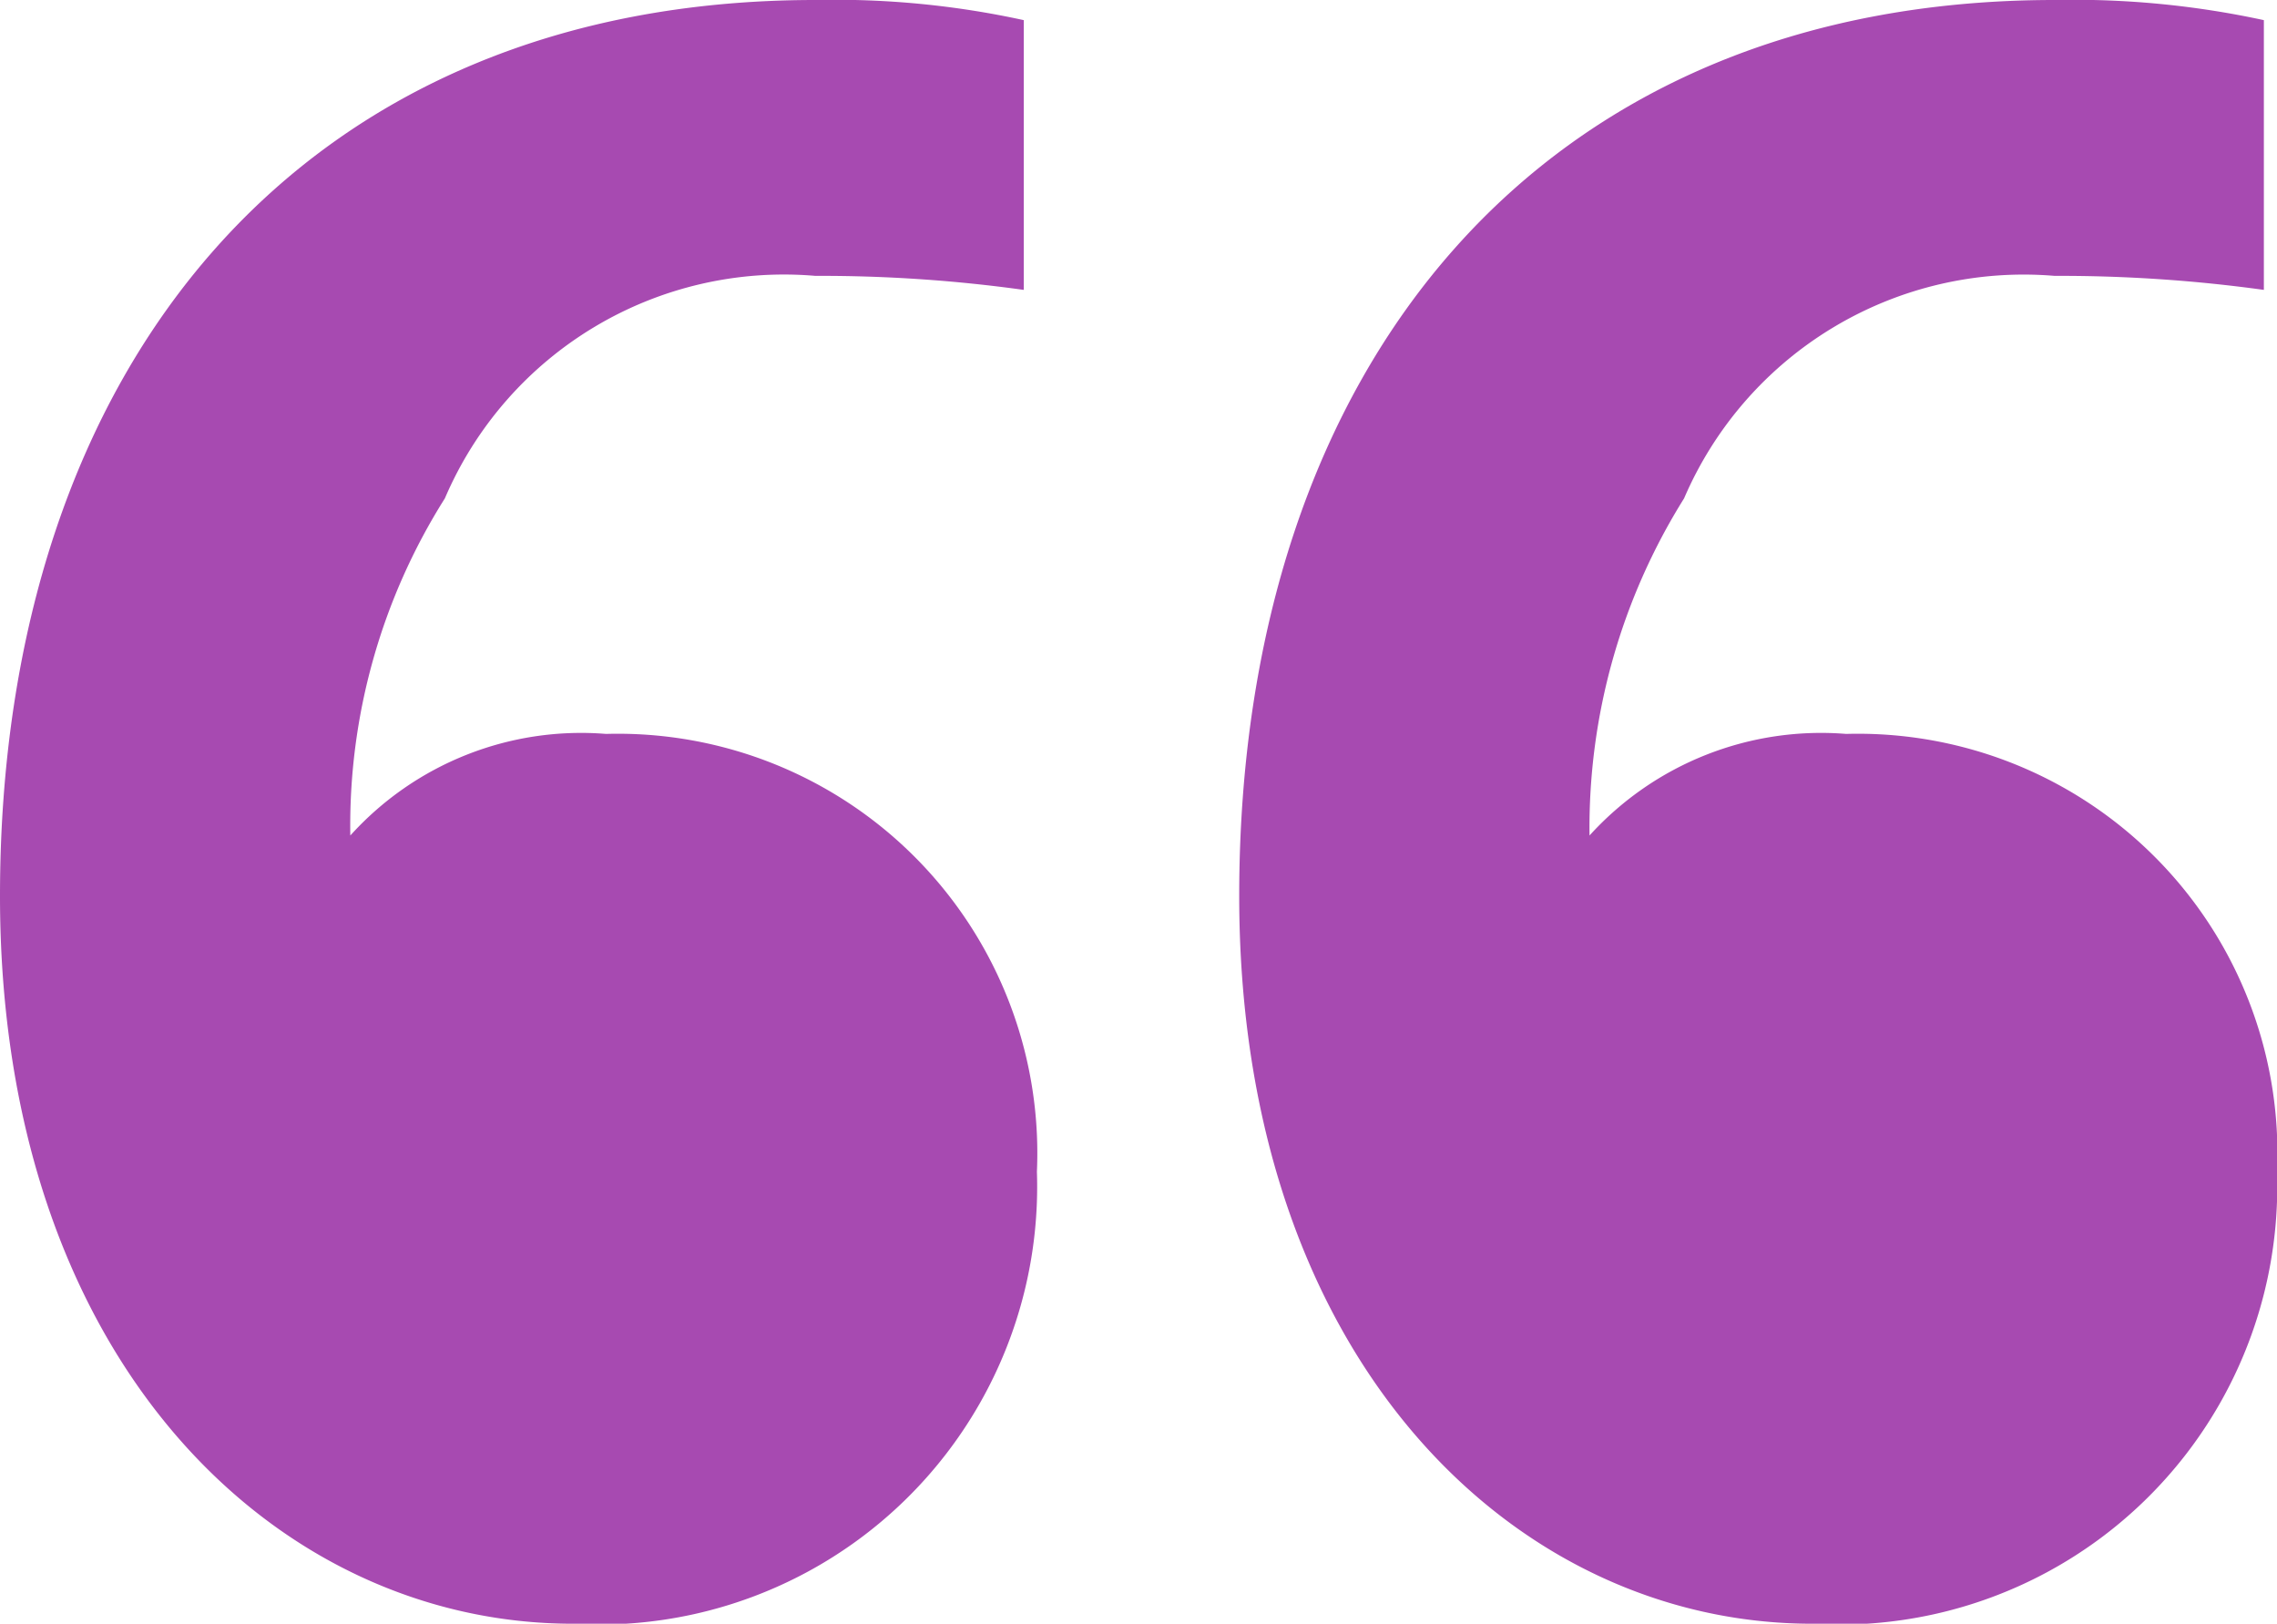
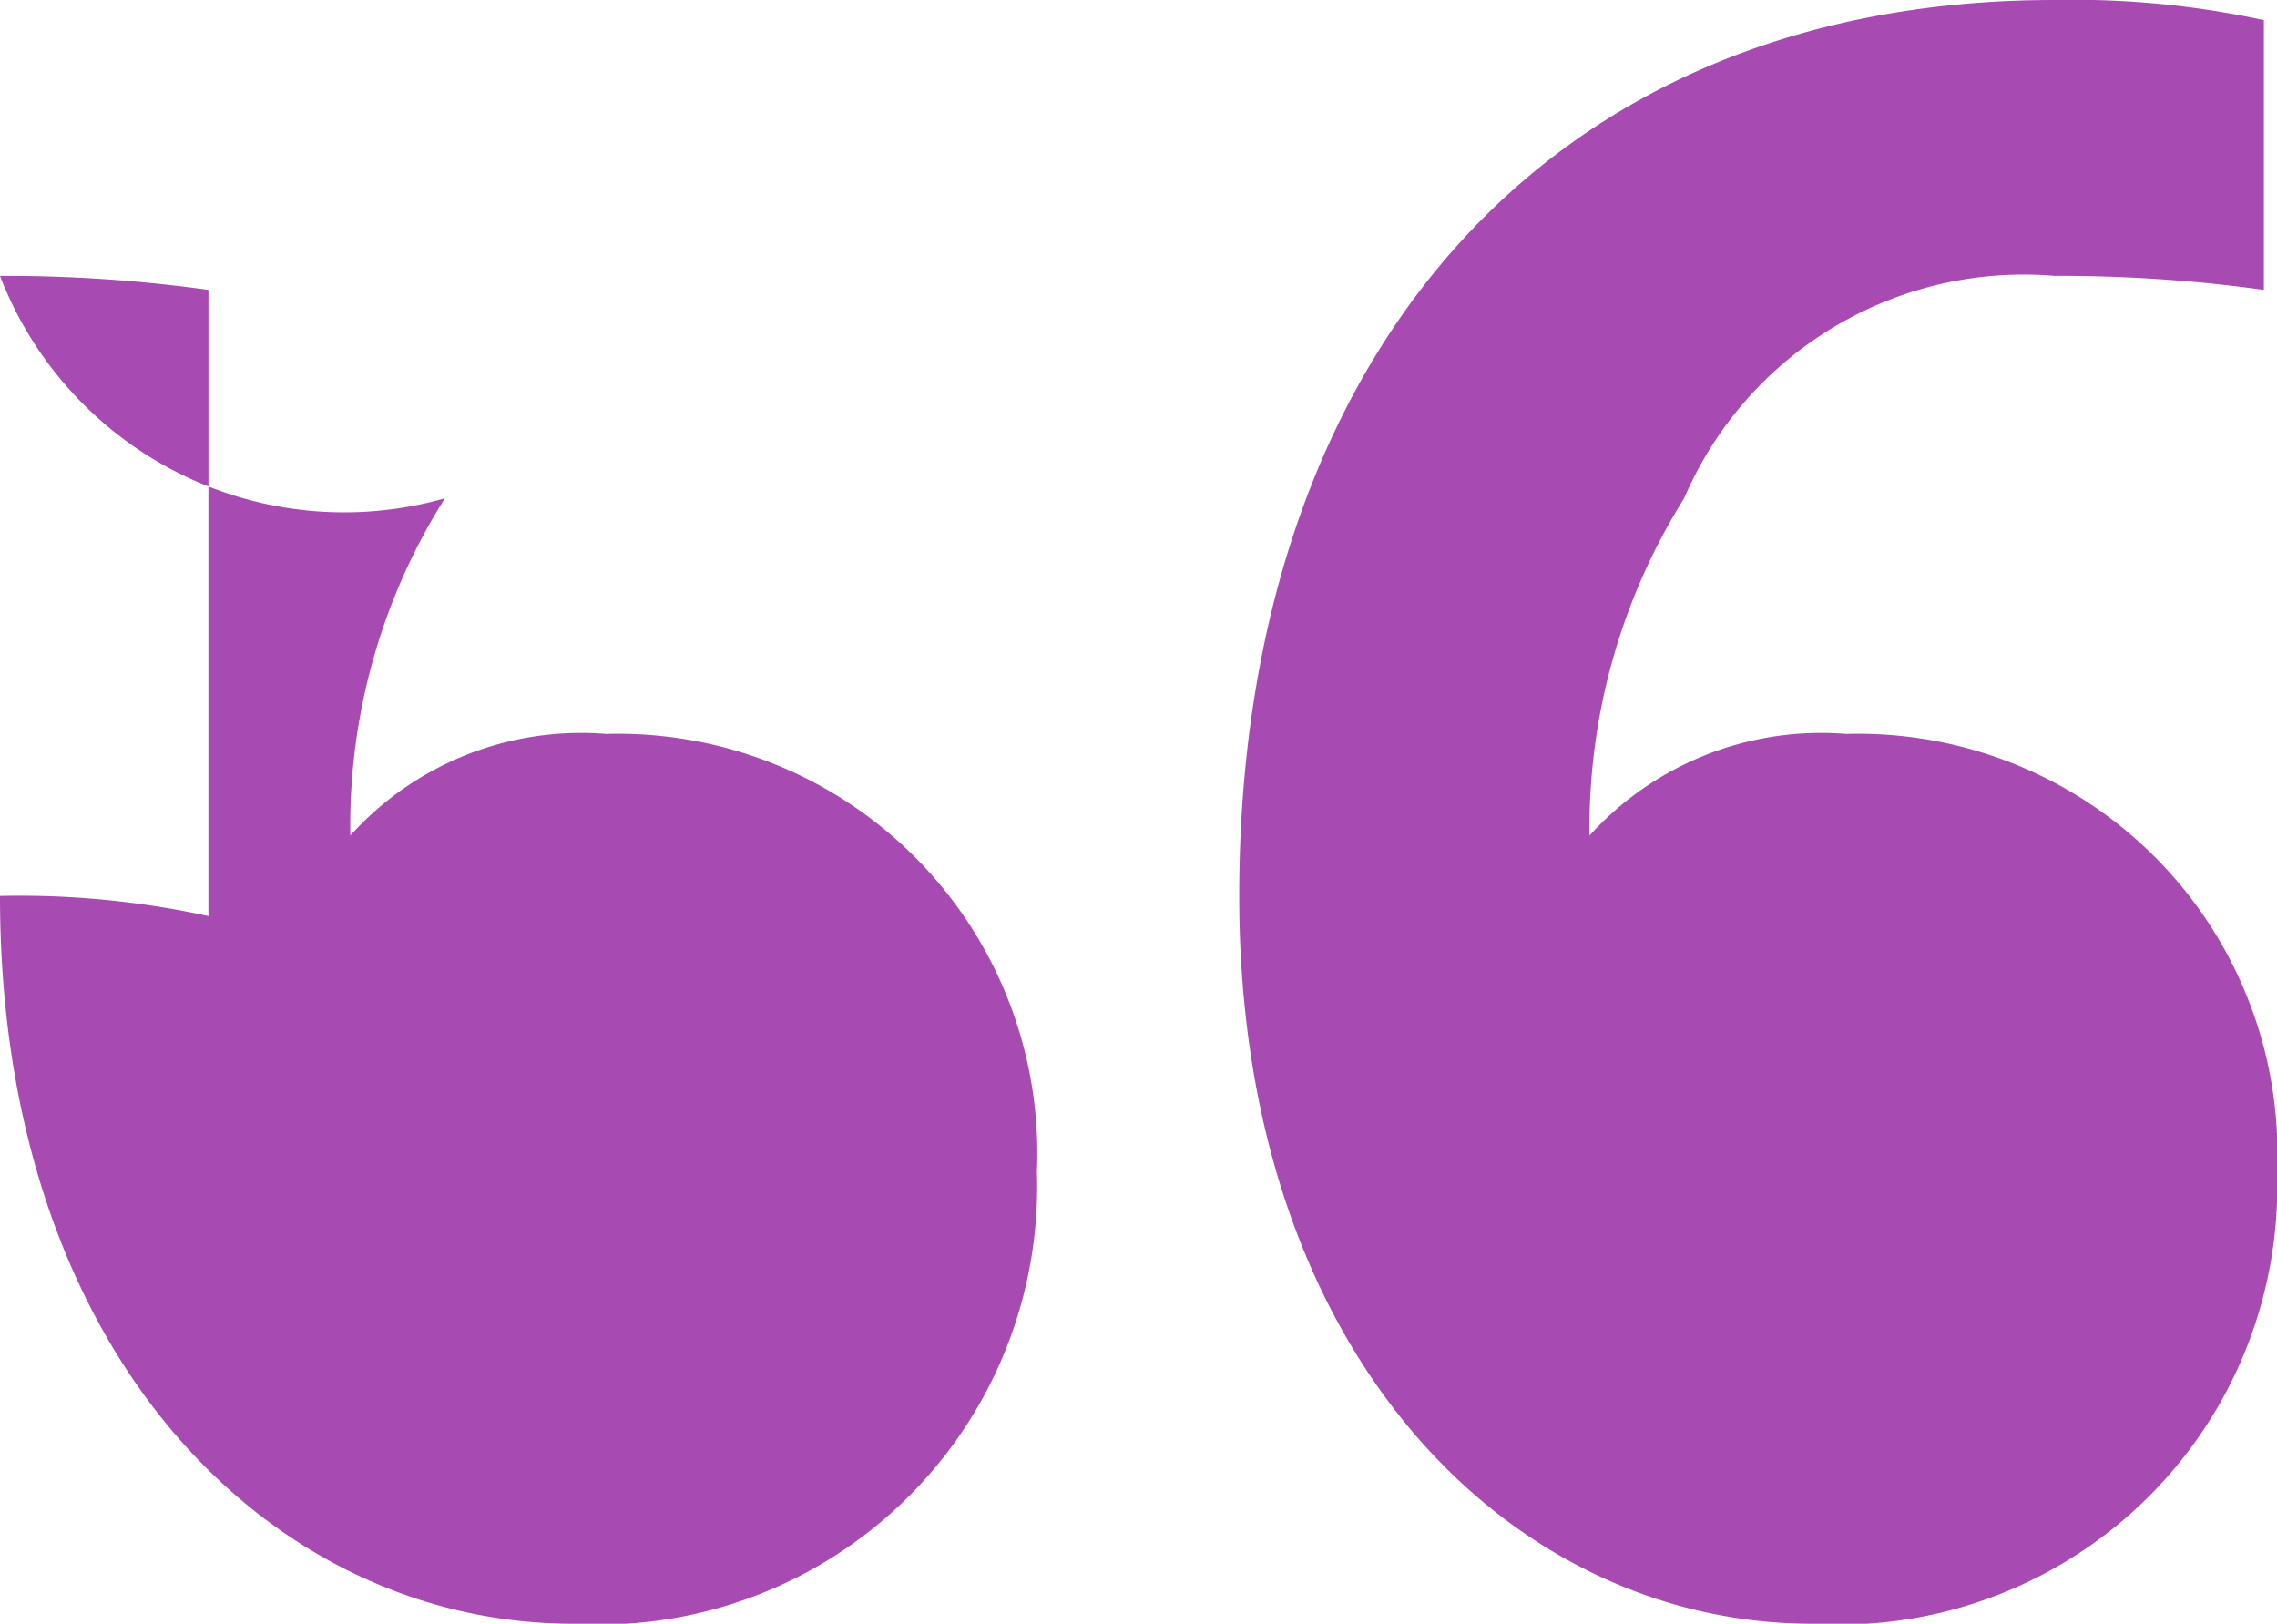
<svg xmlns="http://www.w3.org/2000/svg" viewBox="0 0 26 18.54">
  <defs>
    <style>.cls-1{fill:#a74ab1;}</style>
  </defs>
  <g id="Layer_2" data-name="Layer 2">
    <g id="Home">
-       <path class="cls-1" d="M0,10.23C0,4.15,3.46,0,9.31,0a10.1,10.1,0,0,1,2.38.23V3.31a16.81,16.81,0,0,0-2.38-.16A4.21,4.21,0,0,0,5.08,5.69,7,7,0,0,0,4,9.54,3.55,3.55,0,0,1,6.92,8.38a4.79,4.79,0,0,1,4.92,5,5,5,0,0,1-5.3,5.16C3.15,18.54,0,15.54,0,10.23Zm14.15,0C14.15,4.15,17.61,0,23.46,0a10.25,10.25,0,0,1,2.39.23V3.31a17,17,0,0,0-2.39-.16,4.22,4.22,0,0,0-4.23,2.54,7.09,7.09,0,0,0-1.08,3.85,3.57,3.57,0,0,1,2.93-1.16,4.79,4.79,0,0,1,4.92,5,5,5,0,0,1-5.31,5.16C17.31,18.54,14.15,15.54,14.15,10.23Z" />
+       <path class="cls-1" d="M0,10.23a10.1,10.1,0,0,1,2.38.23V3.31a16.81,16.81,0,0,0-2.38-.16A4.21,4.21,0,0,0,5.08,5.69,7,7,0,0,0,4,9.54,3.55,3.55,0,0,1,6.92,8.38a4.79,4.79,0,0,1,4.92,5,5,5,0,0,1-5.3,5.16C3.15,18.54,0,15.54,0,10.23Zm14.15,0C14.15,4.15,17.61,0,23.46,0a10.25,10.25,0,0,1,2.39.23V3.31a17,17,0,0,0-2.39-.16,4.22,4.22,0,0,0-4.23,2.54,7.09,7.09,0,0,0-1.08,3.85,3.57,3.57,0,0,1,2.93-1.16,4.79,4.79,0,0,1,4.92,5,5,5,0,0,1-5.31,5.16C17.31,18.54,14.15,15.54,14.15,10.23Z" />
    </g>
  </g>
</svg>